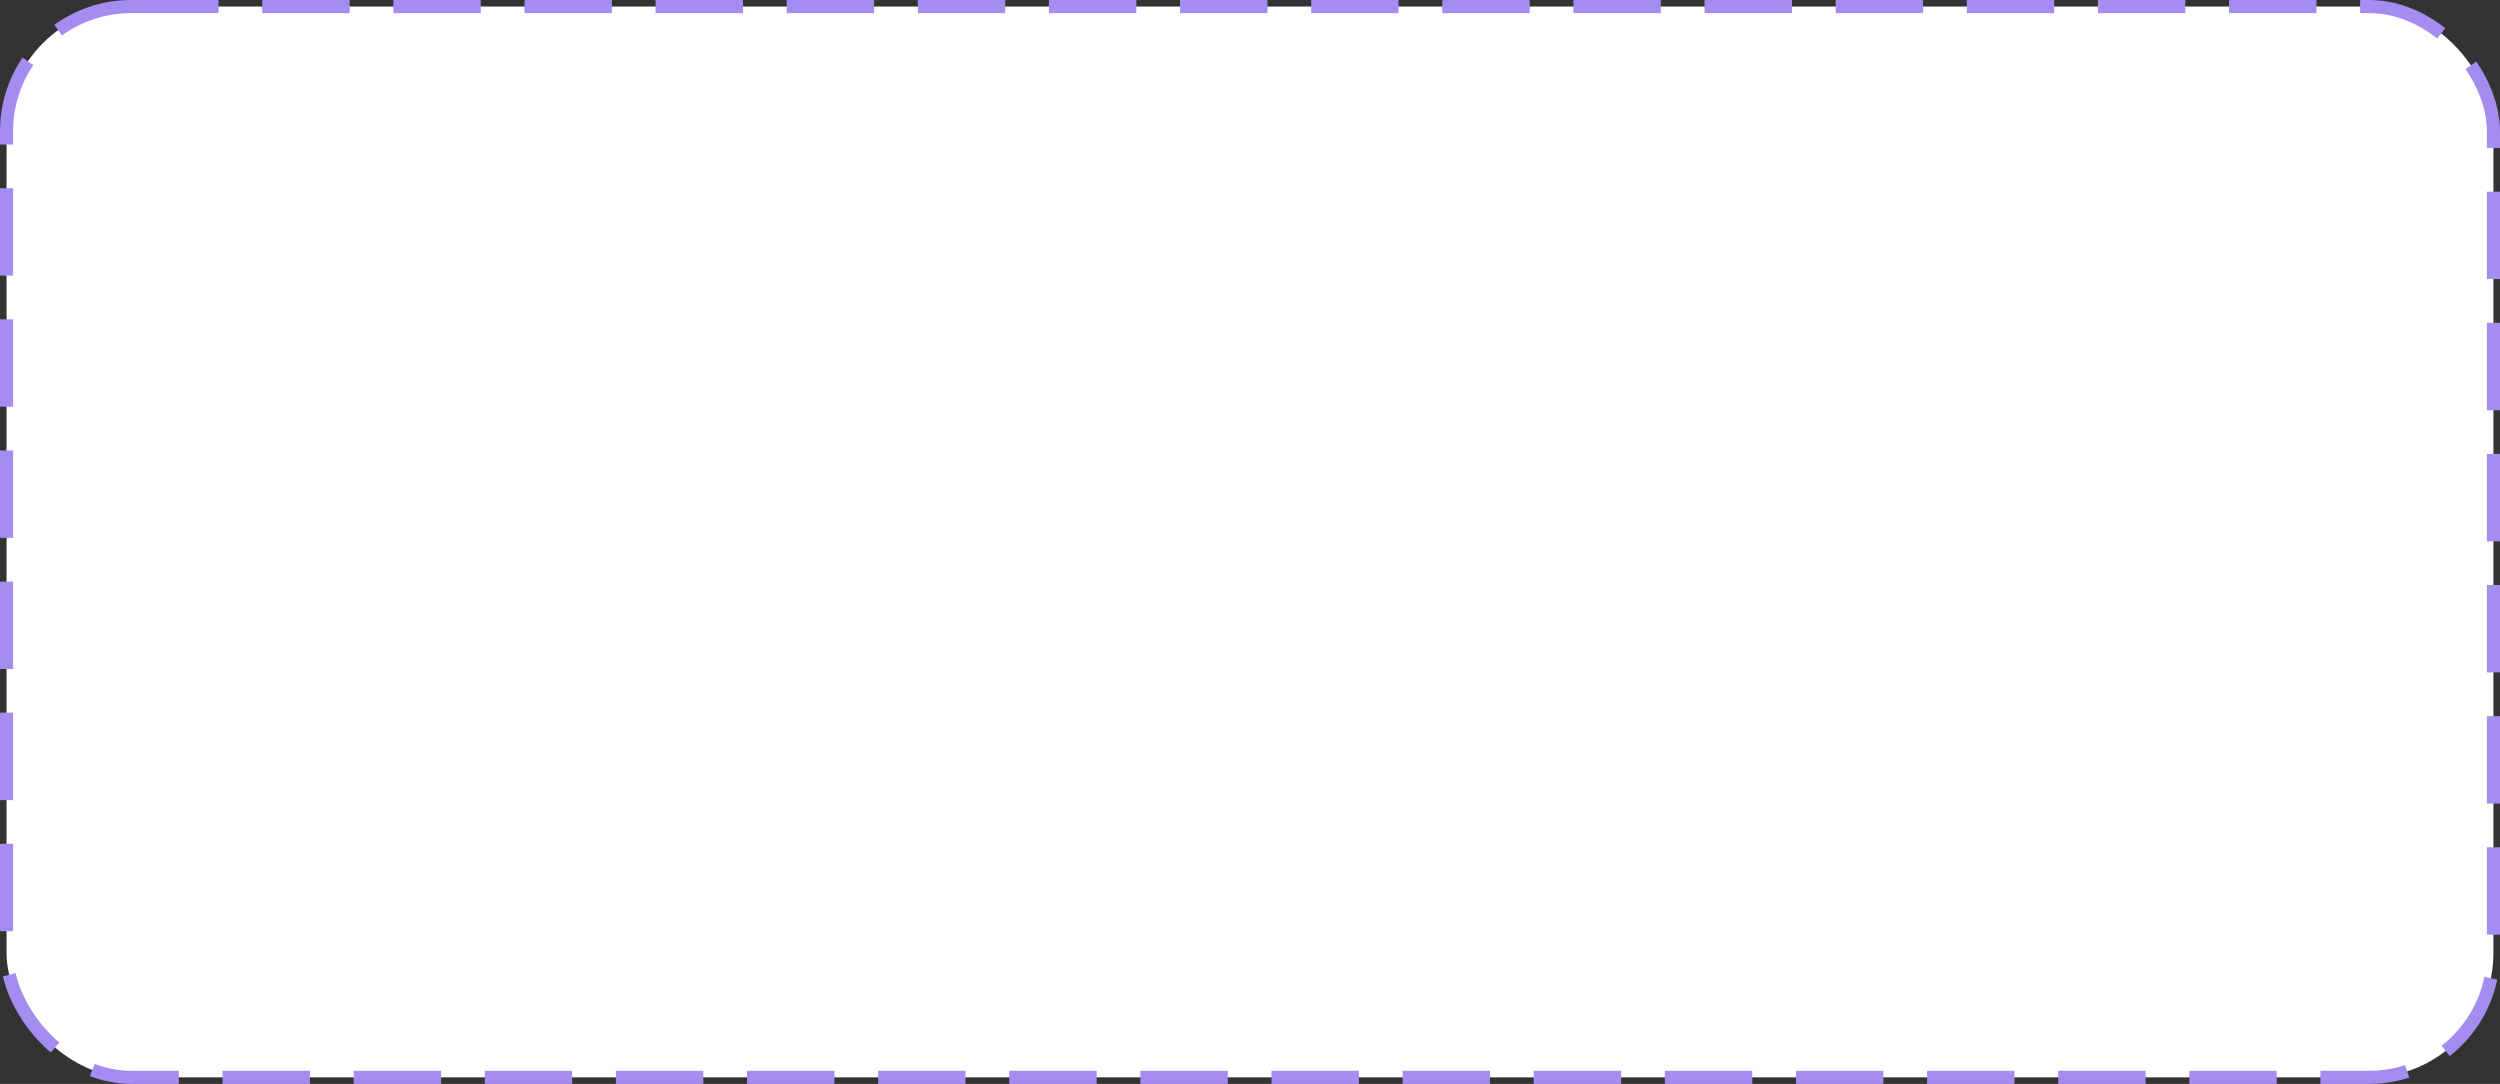
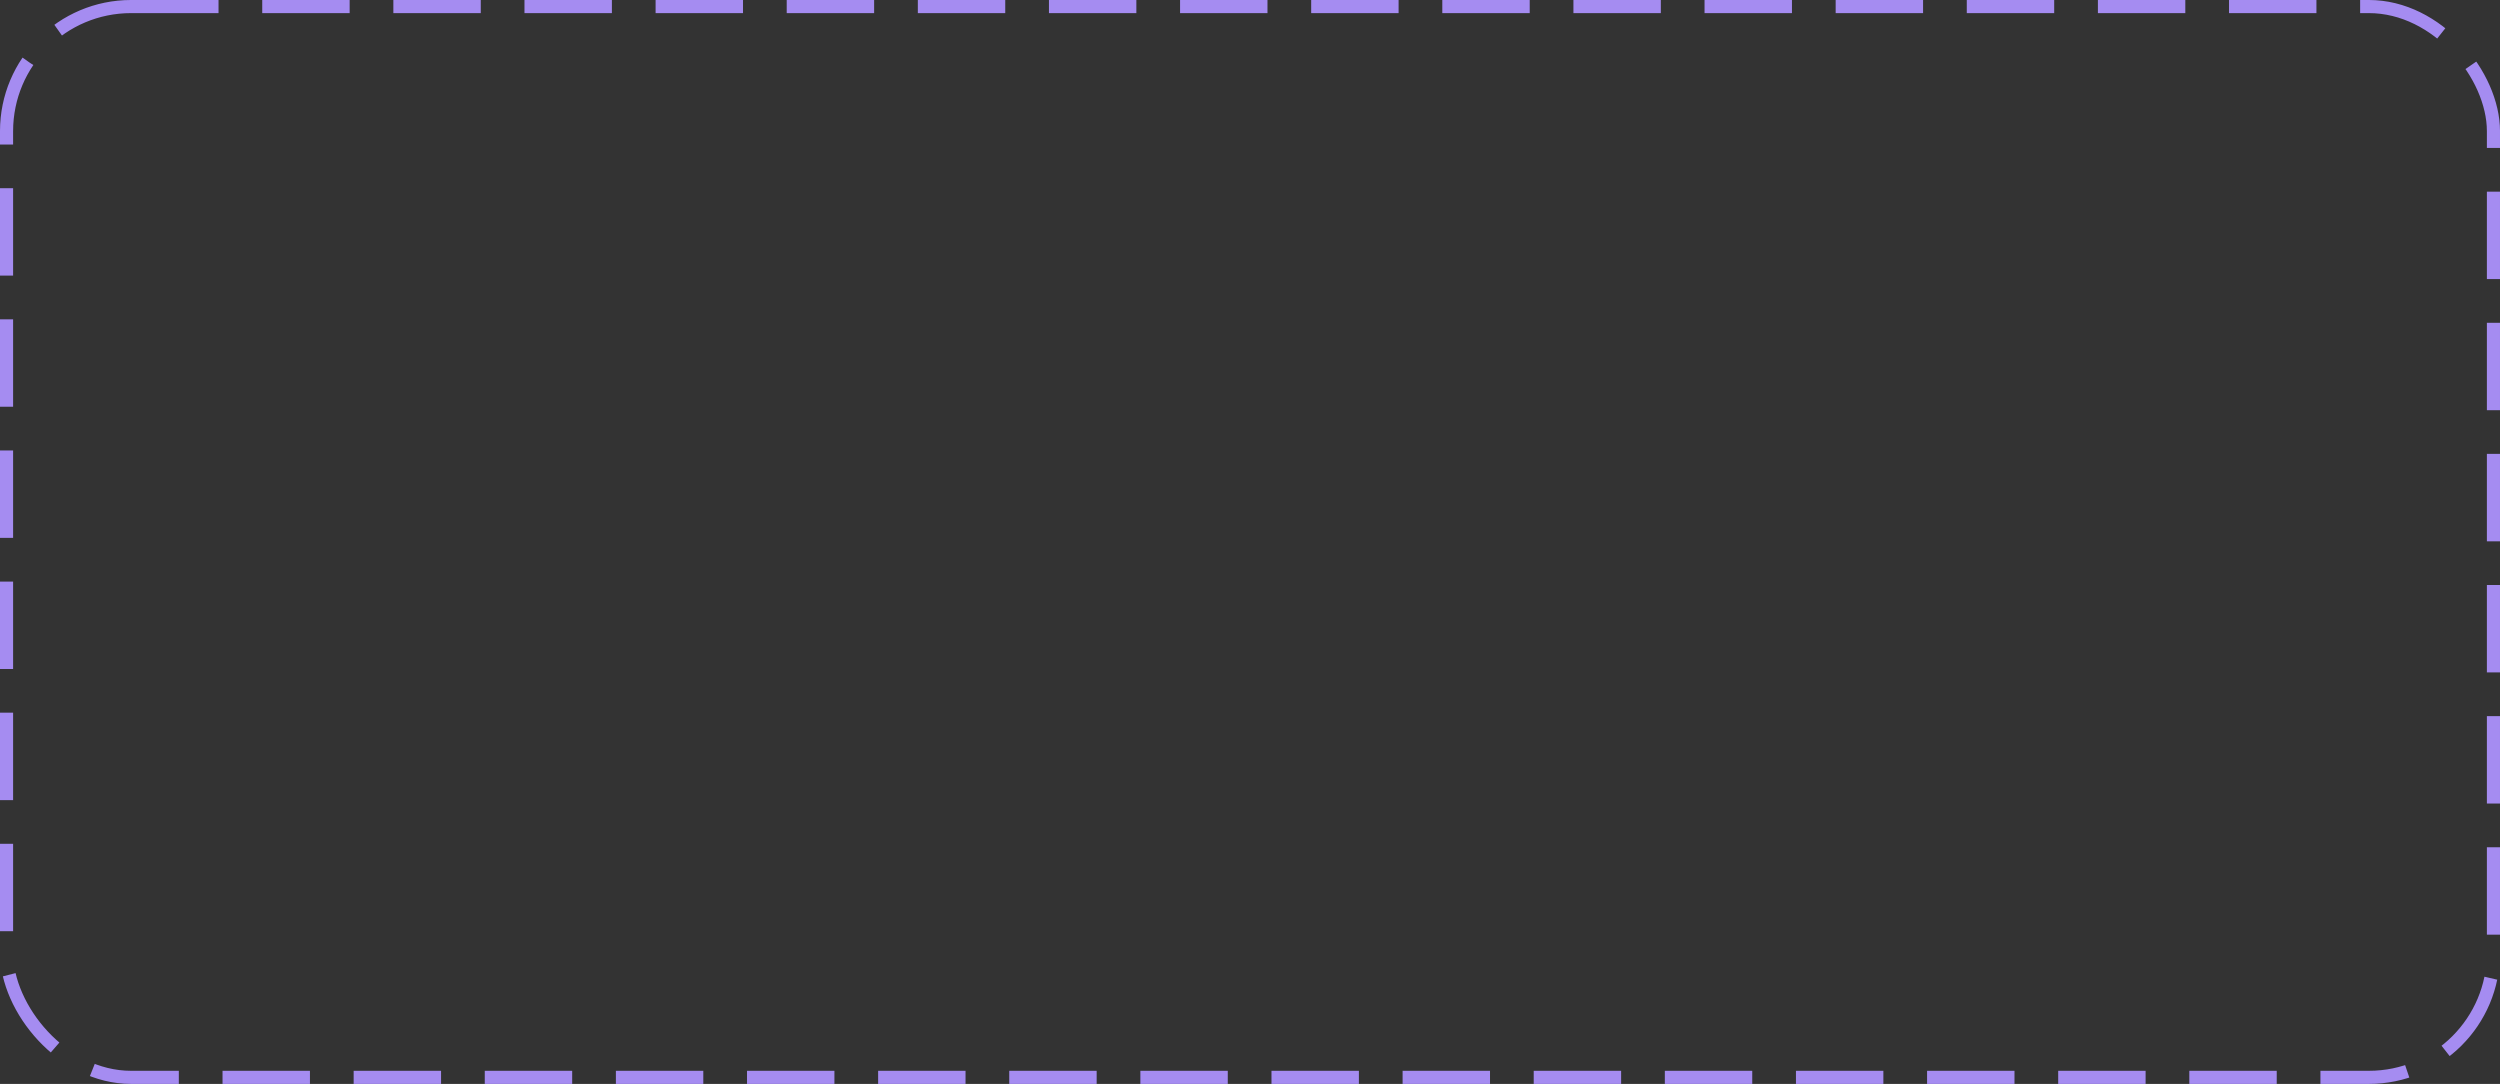
<svg xmlns="http://www.w3.org/2000/svg" width="572" height="248" viewBox="0 0 572 248" fill="none">
  <rect x="0" y="0" width="572" height="248" fill="#333333" stroke="none" />
-   <rect x="1.5" y="1.5" width="569" height="245" rx="28.5" fill="white" />
  <rect x="1.5" y="1.5" width="569" height="245" rx="28.5" stroke="#A58CF1" stroke-width="3" stroke-dasharray="20 10" />
</svg>